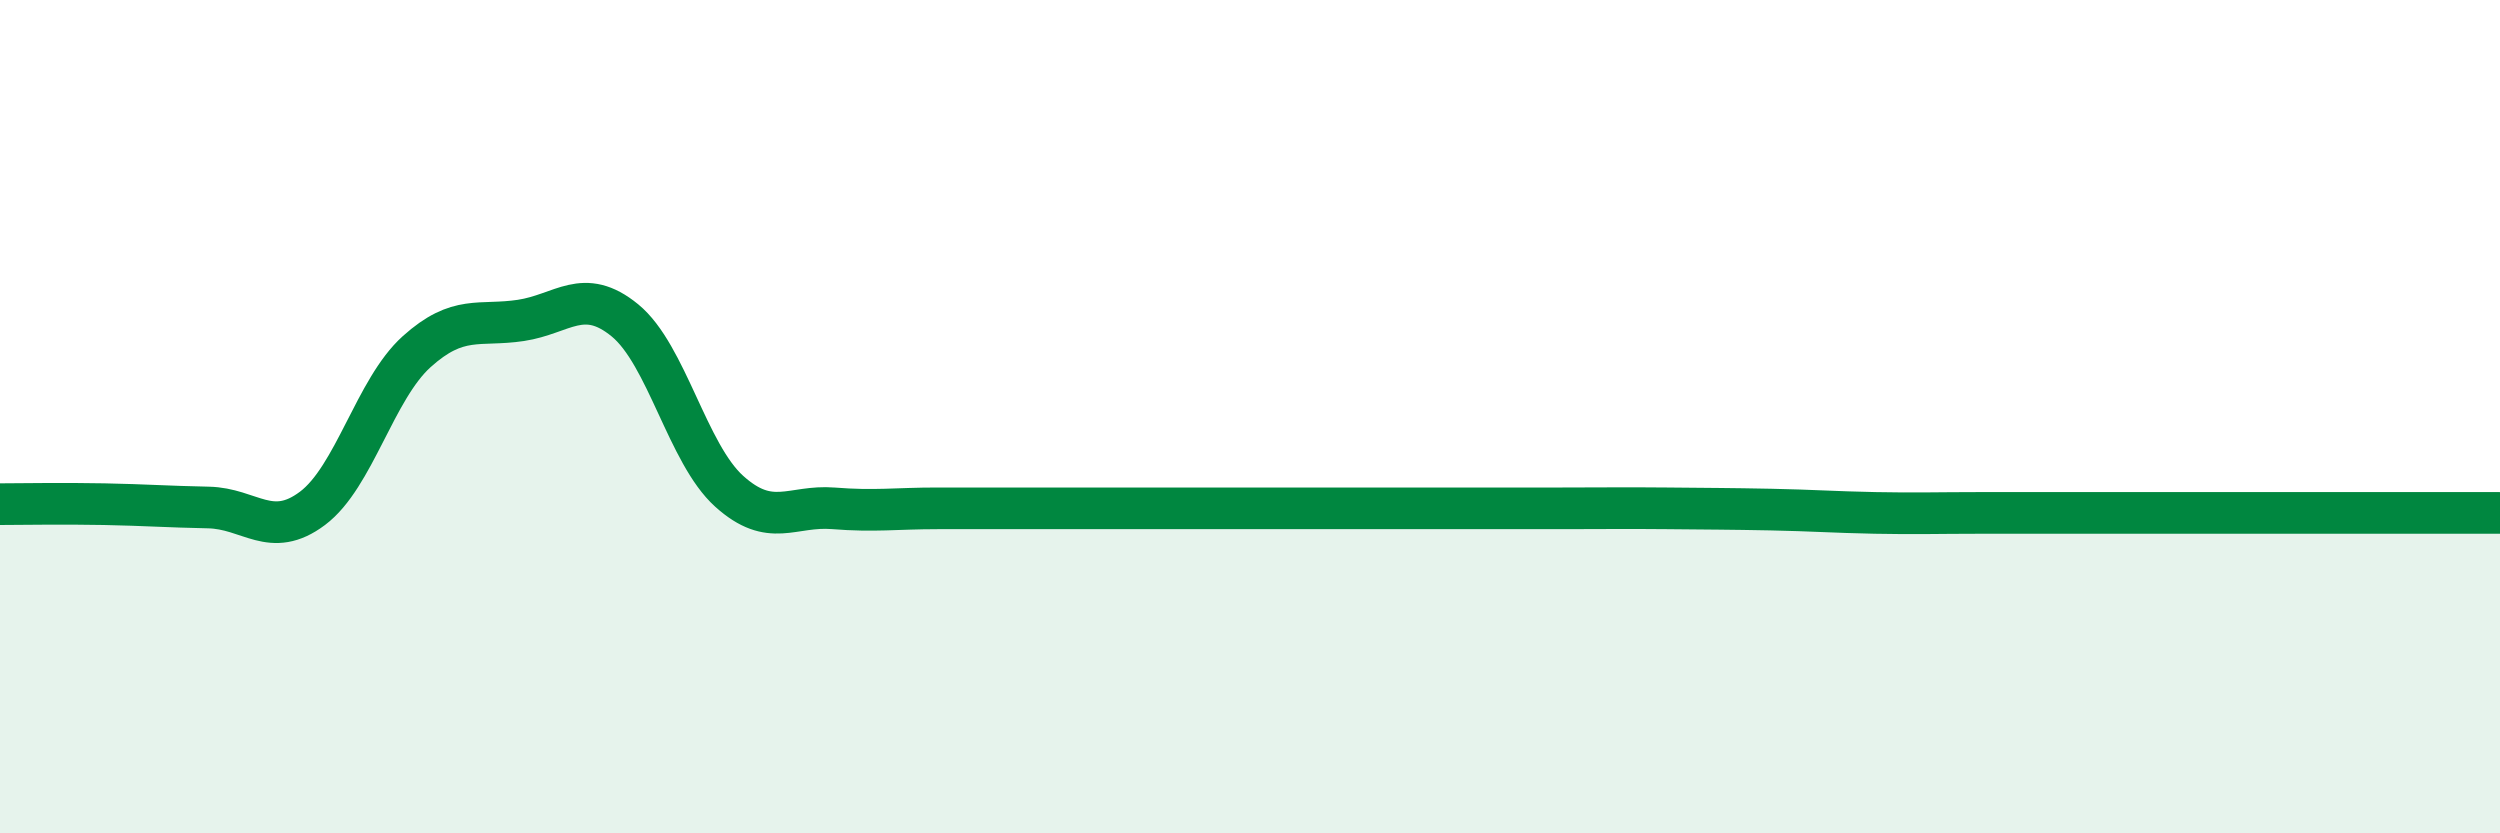
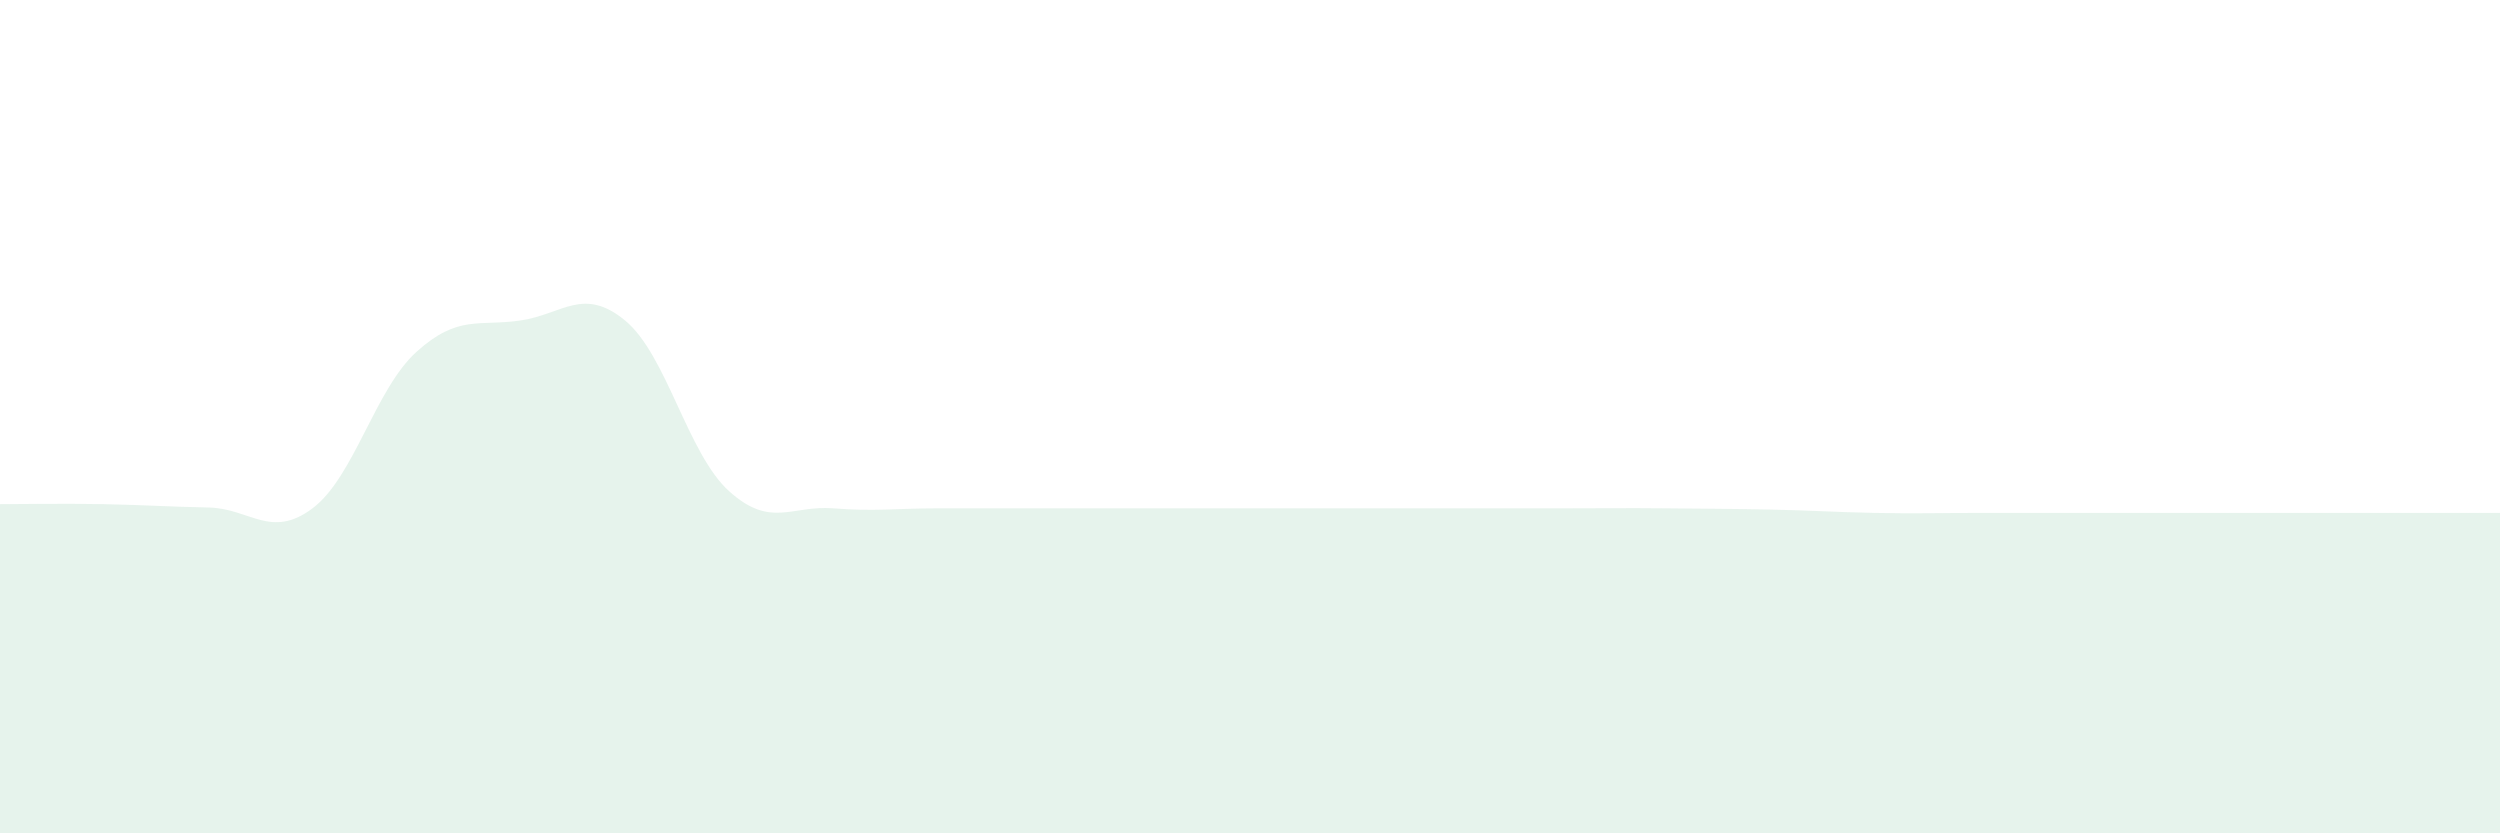
<svg xmlns="http://www.w3.org/2000/svg" width="60" height="20" viewBox="0 0 60 20">
  <path d="M 0,12.1 C 0.5,12.1 1.5,12.08 2.5,12.1 C 3.5,12.12 4,12.16 5,12.18 C 6,12.2 6.5,12.95 7.5,12.2 C 8.5,11.45 9,9.34 10,8.44 C 11,7.54 11.5,7.84 12.5,7.69 C 13.5,7.54 14,6.87 15,7.69 C 16,8.51 16.5,10.89 17.5,11.79 C 18.5,12.69 19,12.12 20,12.2 C 21,12.28 21.5,12.2 22.5,12.2 C 23.5,12.2 24,12.2 25,12.2 C 26,12.2 26.5,12.2 27.5,12.2 C 28.5,12.2 29,12.2 30,12.2 C 31,12.2 31.5,12.2 32.5,12.2 C 33.5,12.2 34,12.2 35,12.2 C 36,12.2 36.5,12.2 37.5,12.2 C 38.5,12.2 39,12.19 40,12.2 C 41,12.21 41.5,12.21 42.5,12.23 C 43.5,12.25 44,12.29 45,12.31 C 46,12.33 46.5,12.31 47.5,12.31 C 48.5,12.31 49,12.31 50,12.31 C 51,12.31 51.5,12.31 52.5,12.31 C 53.5,12.31 53.5,12.31 55,12.31 C 56.5,12.31 59,12.31 60,12.31L60 20L0 20Z" fill="#008740" opacity="0.1" stroke-linecap="round" stroke-linejoin="round" />
-   <path d="M 0,12.1 C 0.5,12.1 1.5,12.08 2.5,12.1 C 3.5,12.12 4,12.16 5,12.18 C 6,12.2 6.5,12.95 7.5,12.2 C 8.5,11.45 9,9.34 10,8.44 C 11,7.54 11.5,7.84 12.5,7.69 C 13.5,7.54 14,6.87 15,7.69 C 16,8.51 16.5,10.89 17.5,11.79 C 18.5,12.69 19,12.12 20,12.2 C 21,12.28 21.5,12.2 22.5,12.2 C 23.5,12.2 24,12.2 25,12.2 C 26,12.2 26.5,12.2 27.5,12.2 C 28.5,12.2 29,12.2 30,12.2 C 31,12.2 31.5,12.2 32.5,12.2 C 33.5,12.2 34,12.2 35,12.2 C 36,12.2 36.5,12.2 37.5,12.2 C 38.5,12.2 39,12.19 40,12.2 C 41,12.21 41.5,12.21 42.5,12.23 C 43.5,12.25 44,12.29 45,12.31 C 46,12.33 46.5,12.31 47.5,12.31 C 48.5,12.31 49,12.31 50,12.31 C 51,12.31 51.5,12.31 52.5,12.31 C 53.5,12.31 53.5,12.31 55,12.31 C 56.5,12.31 59,12.31 60,12.31" stroke="#008740" stroke-width="1" fill="none" stroke-linecap="round" stroke-linejoin="round" />
</svg>